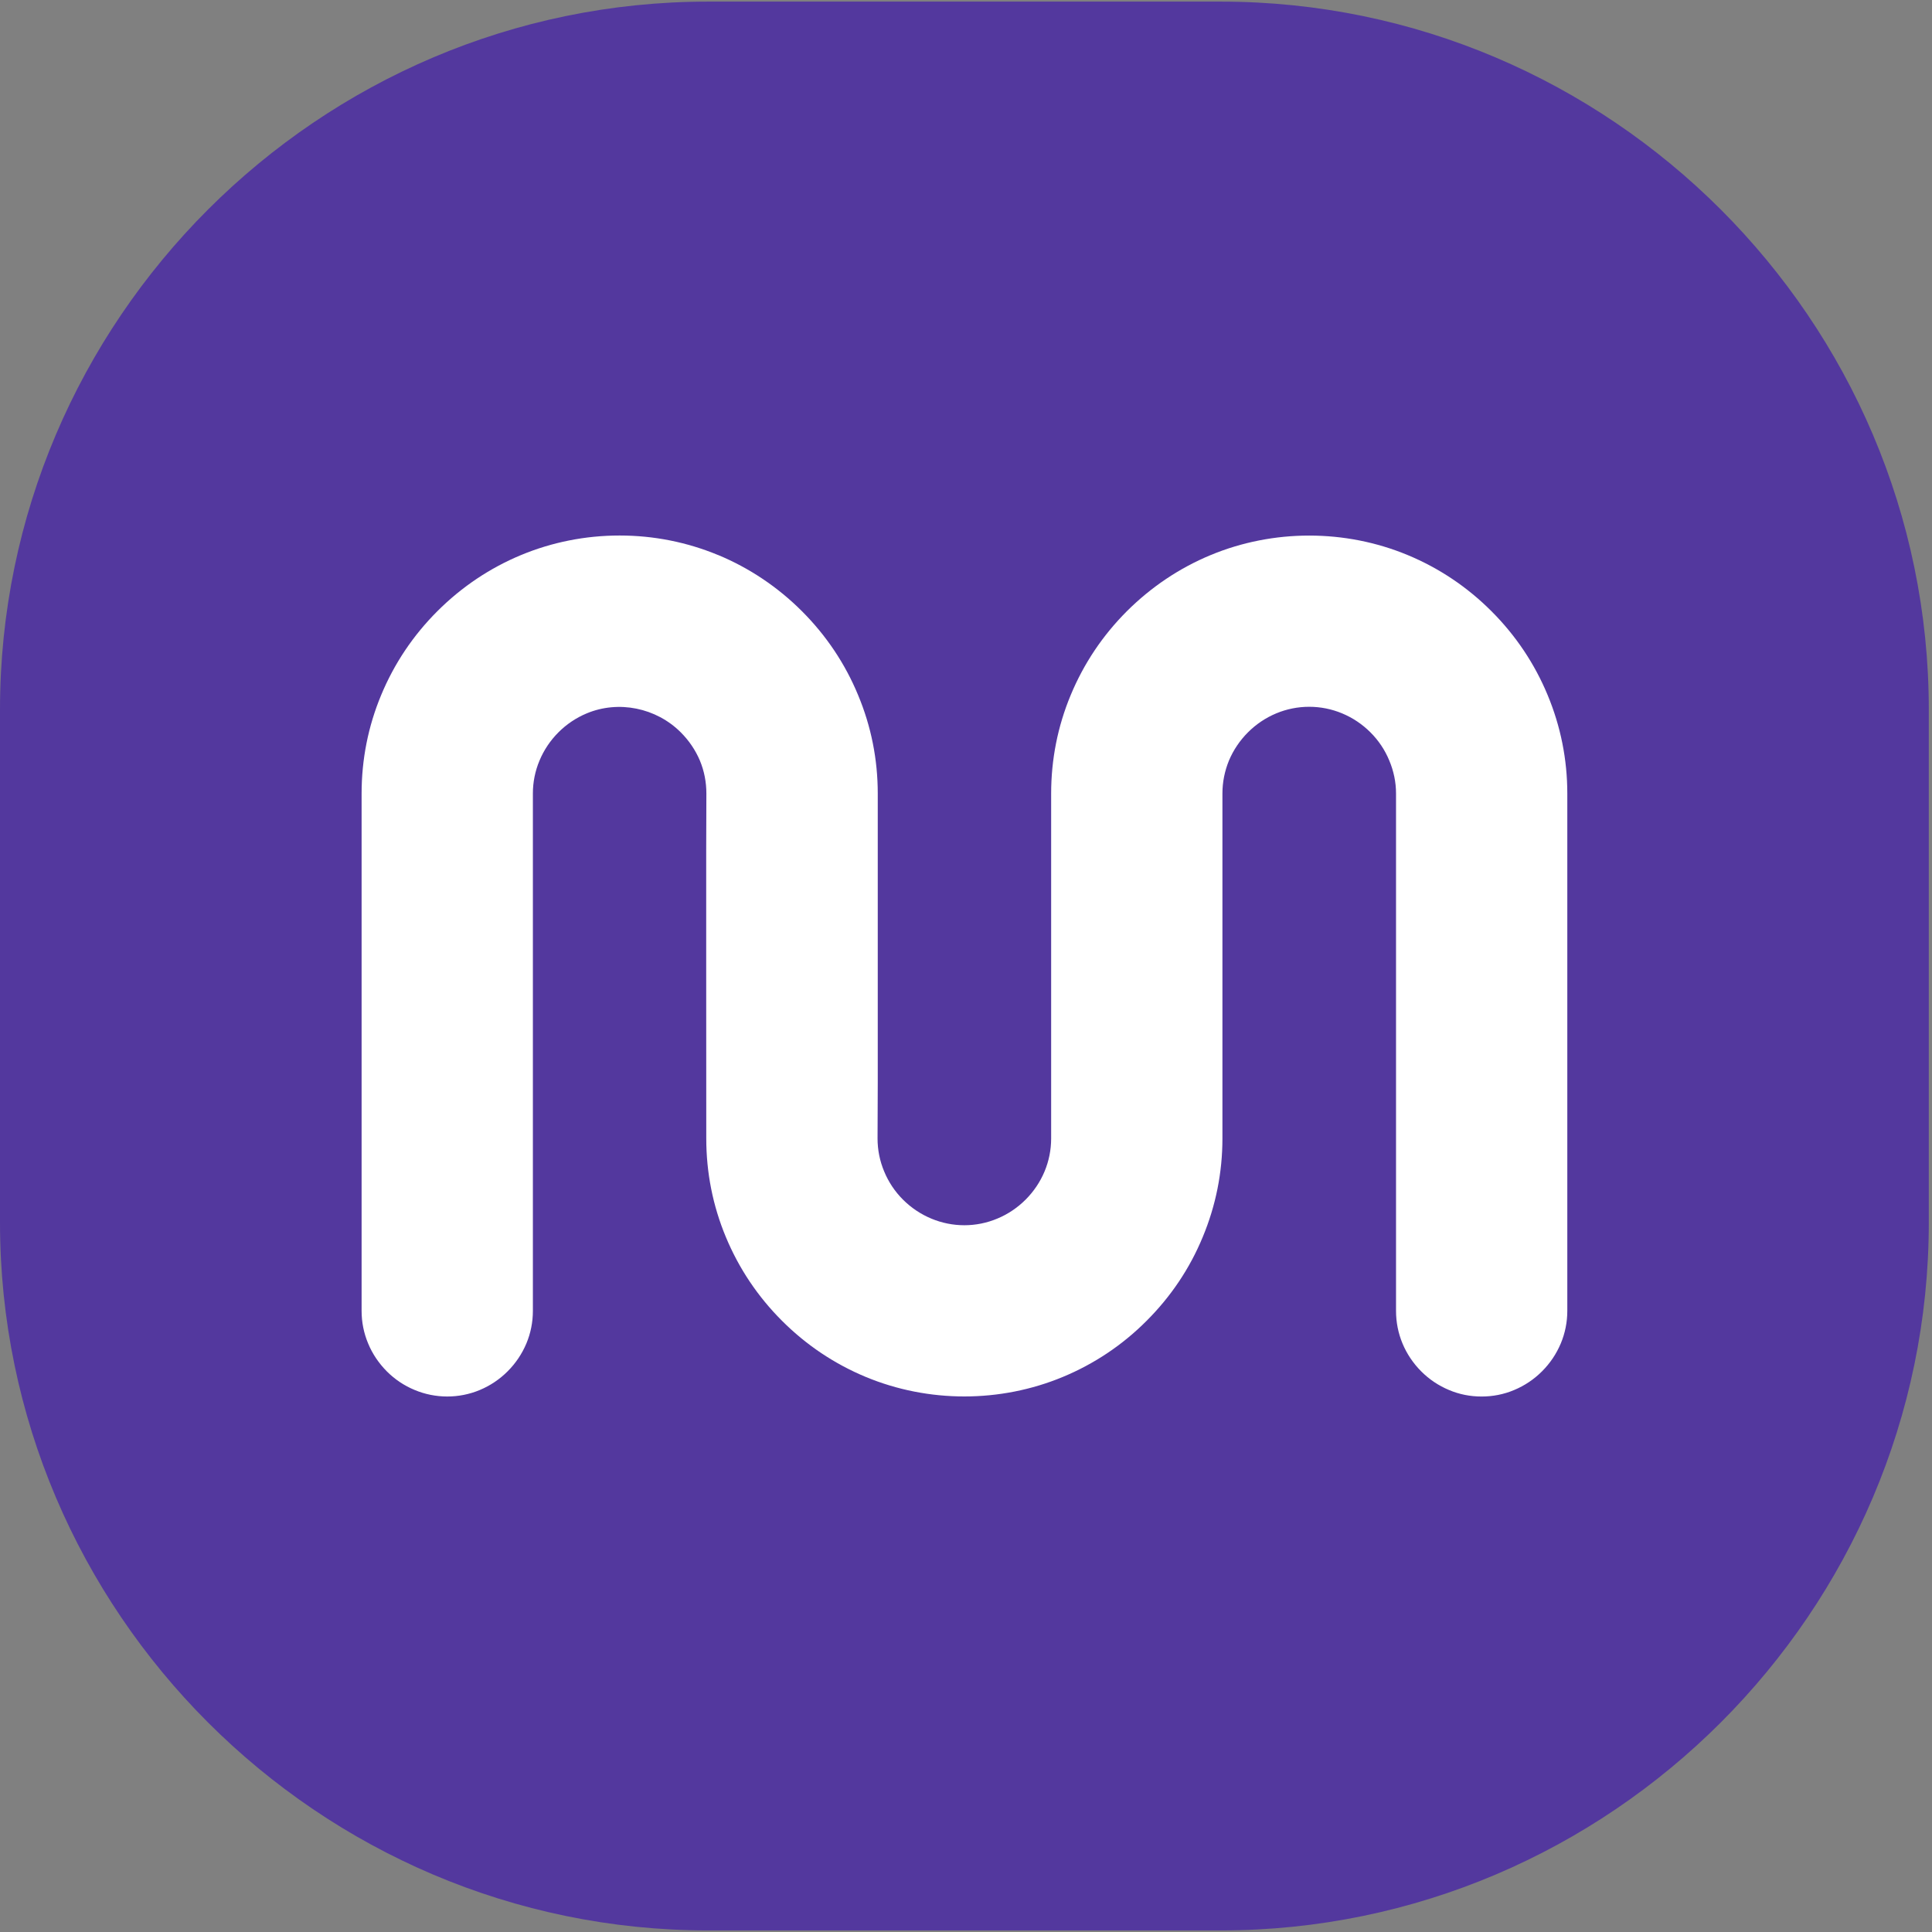
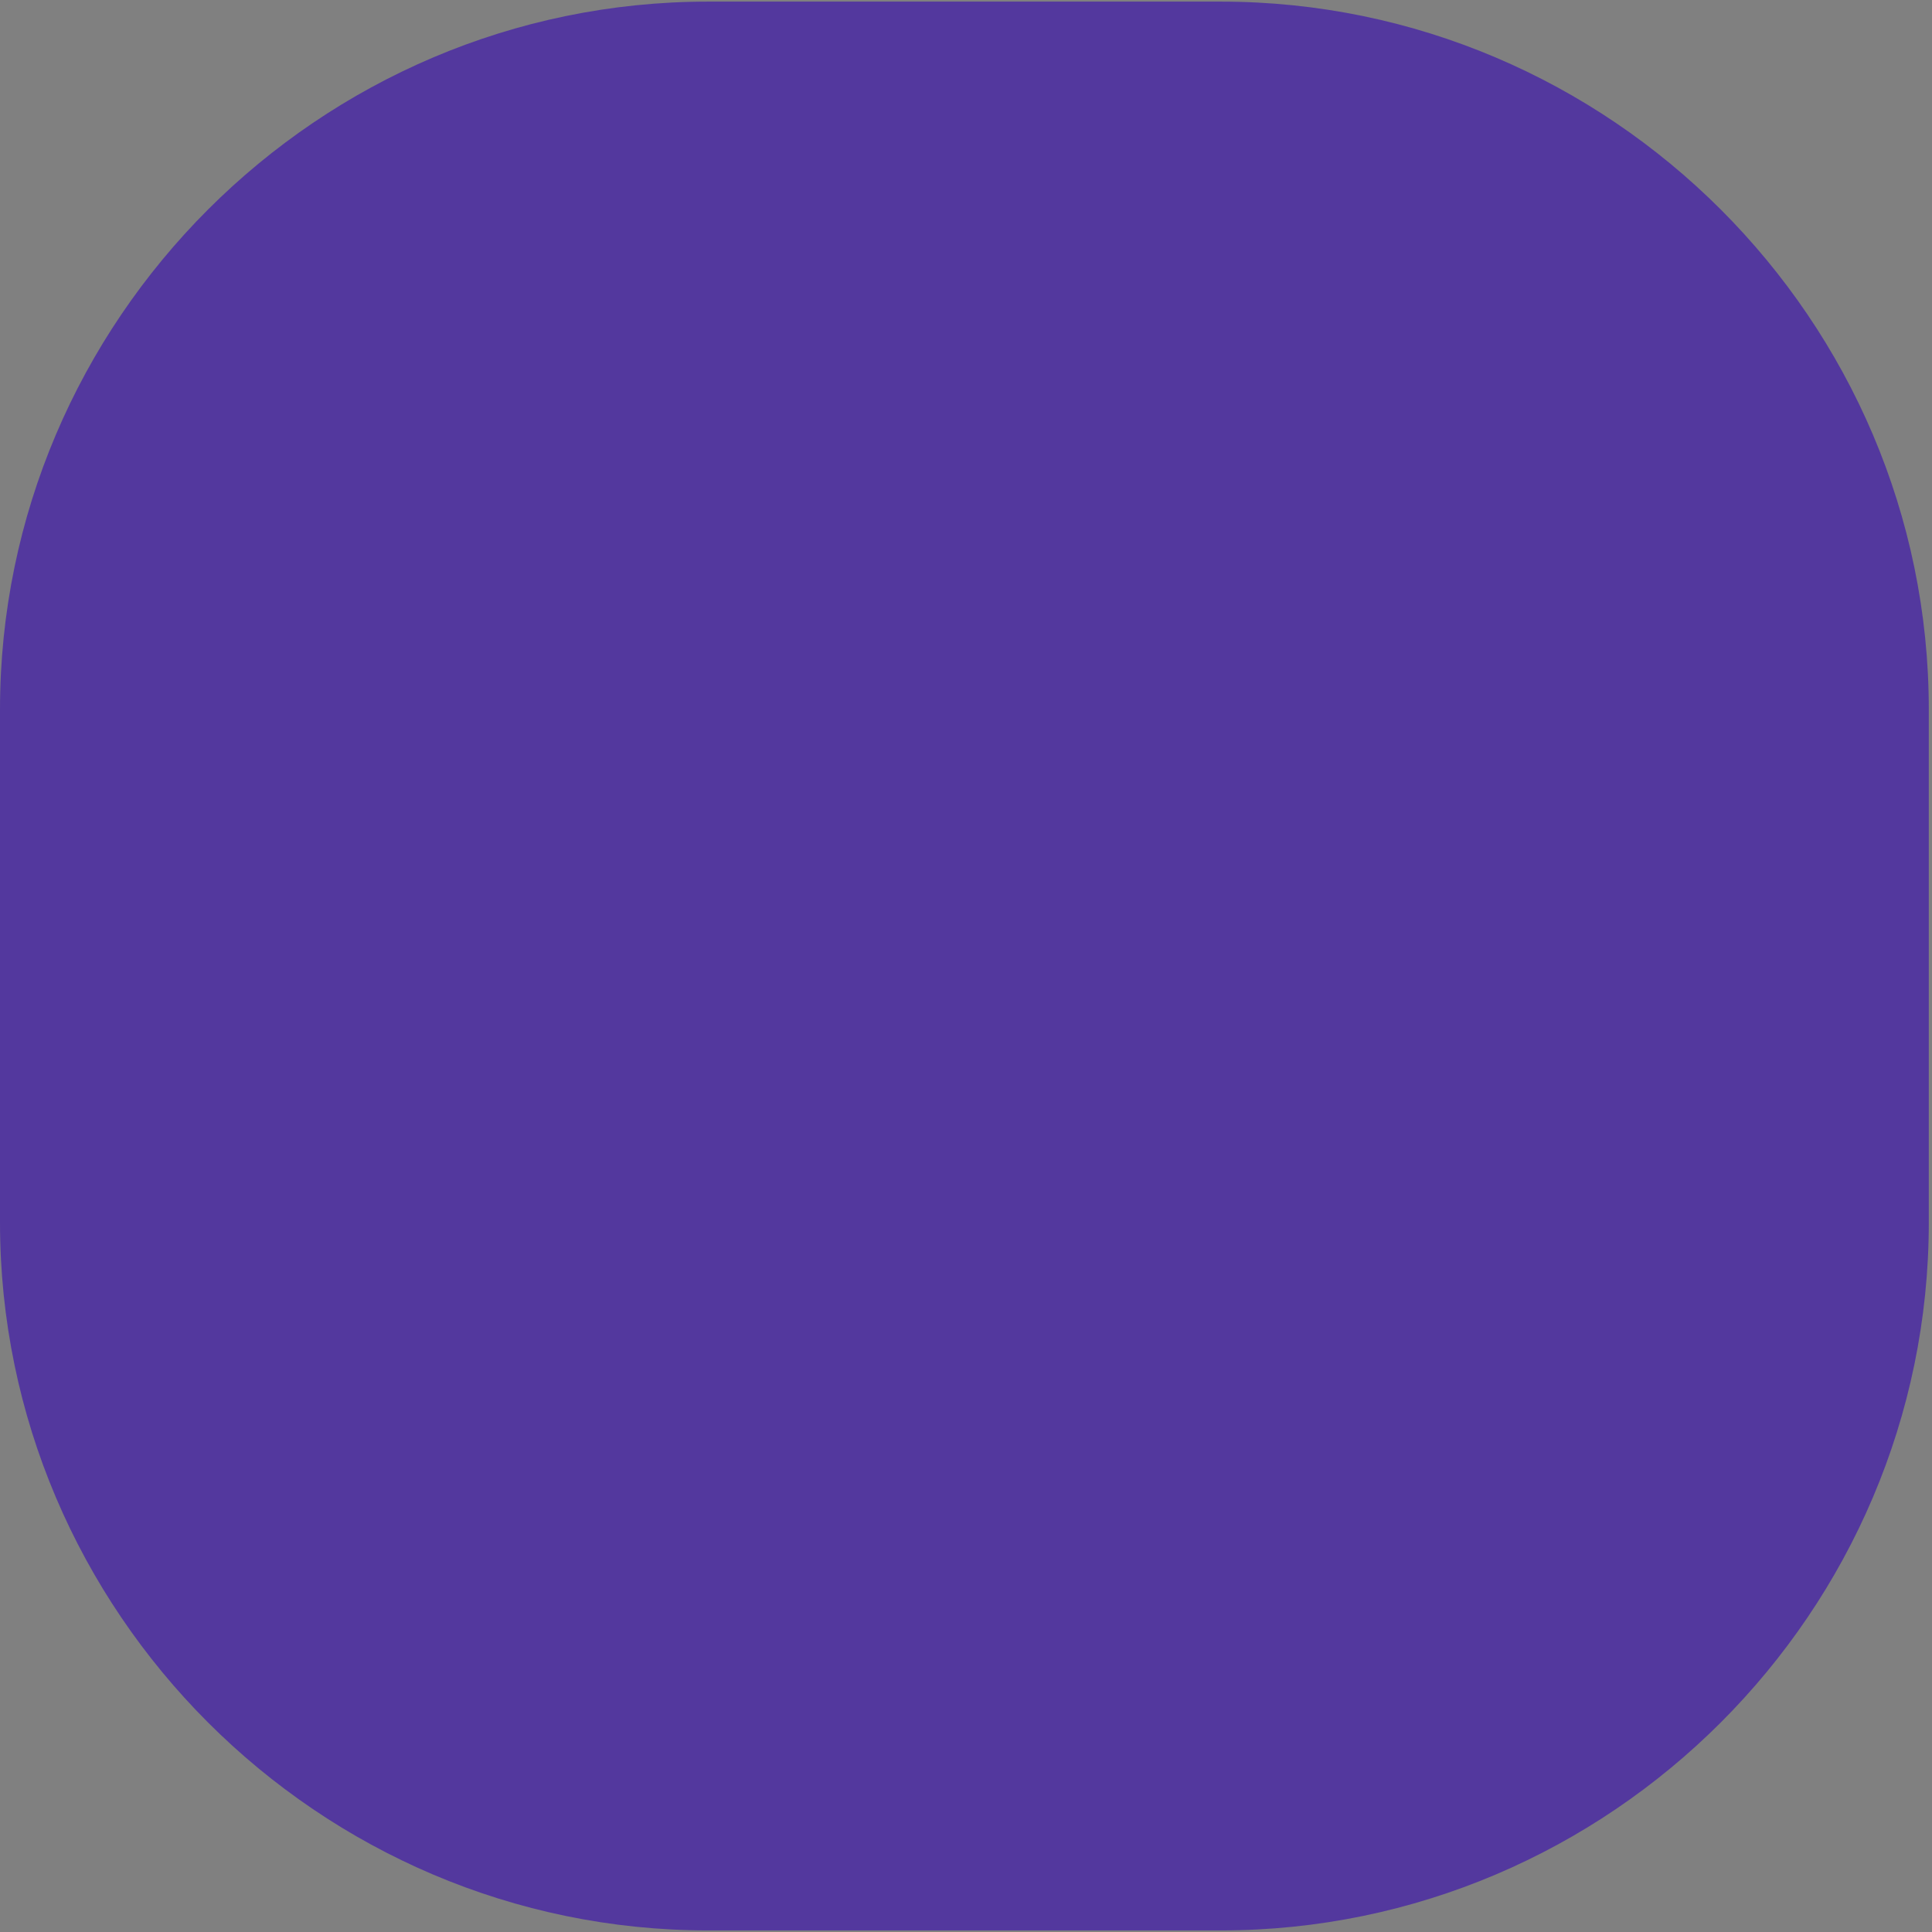
<svg xmlns="http://www.w3.org/2000/svg" width="55" height="55" viewBox="0 0 55 55" fill="none">
  <rect x="0" y="0" width="55" height="55" fill="#808080" stroke="none" />
  <g clip-path="url(#clip0_2333_10500)">
    <g clip-path="url(#clip1_2333_10500)">
      <path fill-rule="evenodd" clip-rule="evenodd" d="M20.155 0.046H34.754C45.839 0.046 54.909 9.115 54.909 20.201V34.8C54.909 45.885 45.839 54.955 34.754 54.955H20.155C9.07 54.955 0 45.885 0 34.8V20.201C0 9.115 9.07 0.046 20.155 0.046Z" fill="#53389E" />
-       <path d="M44.058 19.787C43.687 18.893 43.15 18.091 42.459 17.4C41.769 16.709 40.966 16.172 40.073 15.801C38.294 15.062 36.247 15.062 34.466 15.801C33.572 16.172 32.77 16.712 32.079 17.4C31.389 18.091 30.852 18.893 30.481 19.787C30.11 20.677 29.924 21.622 29.924 22.59V26.758V27.5V32.41C29.924 33.064 29.664 33.684 29.196 34.152C28.968 34.38 28.688 34.569 28.391 34.691C27.791 34.943 27.115 34.943 26.512 34.691C26.213 34.566 25.942 34.386 25.707 34.152C25.476 33.921 25.296 33.652 25.171 33.35C25.045 33.05 24.982 32.733 24.982 32.41L24.988 30.803V27.5V26.758V22.59C24.988 21.619 24.8 20.677 24.428 19.787C24.06 18.896 23.521 18.091 22.83 17.4C22.142 16.712 21.337 16.172 20.446 15.801H20.443C19.555 15.433 18.61 15.245 17.64 15.245C15.684 15.245 13.84 16.01 12.45 17.4C11.759 18.091 11.222 18.893 10.851 19.787C10.48 20.677 10.294 21.622 10.294 22.59V26.758V27.5V37.318C10.294 37.641 10.357 37.952 10.48 38.246C10.603 38.543 10.783 38.808 11.011 39.039C11.242 39.27 11.508 39.447 11.805 39.57C12.393 39.816 13.066 39.819 13.66 39.57C13.954 39.447 14.22 39.27 14.451 39.039C14.682 38.808 14.859 38.543 14.985 38.246C15.108 37.952 15.17 37.638 15.17 37.318V27.5V26.758V22.59C15.17 22.267 15.233 21.951 15.359 21.651C15.61 21.048 16.098 20.56 16.701 20.309C17.608 19.929 18.682 20.149 19.381 20.849C19.615 21.083 19.798 21.354 19.924 21.651C20.049 21.951 20.109 22.267 20.109 22.59L20.104 24.197V26.758V27.5L20.106 32.41C20.106 33.381 20.292 34.323 20.663 35.214C21.034 36.107 21.571 36.91 22.262 37.6C22.953 38.291 23.755 38.828 24.648 39.199C26.43 39.939 28.474 39.939 30.255 39.199C31.149 38.828 31.954 38.291 32.642 37.6C33.333 36.91 33.872 36.107 34.24 35.214C34.611 34.323 34.8 33.381 34.8 32.41V27.5V26.758V22.59C34.8 22.267 34.863 21.951 34.986 21.651C35.24 21.048 35.728 20.56 36.33 20.309C36.93 20.058 37.609 20.058 38.209 20.309C38.511 20.435 38.782 20.617 39.014 20.849C39.245 21.08 39.425 21.348 39.55 21.651C39.676 21.951 39.742 22.267 39.742 22.59V26.758V27.5V37.318C39.742 37.966 39.996 38.574 40.458 39.039C40.689 39.27 40.955 39.447 41.249 39.57C41.546 39.696 41.857 39.756 42.177 39.756C42.496 39.756 42.81 39.696 43.107 39.57C43.401 39.447 43.667 39.27 43.898 39.039C44.129 38.808 44.306 38.543 44.432 38.246C44.555 37.952 44.618 37.638 44.618 37.318V27.5V26.758V22.59C44.618 21.622 44.429 20.677 44.058 19.787Z" fill="white" />
    </g>
  </g>
  <defs>
    <clipPath id="clip0_2333_10500">
      <rect width="55" height="55" fill="white" />
    </clipPath>
    <clipPath id="clip1_2333_10500">
      <rect width="270.725" height="55" fill="white" />
    </clipPath>
  </defs>
</svg>